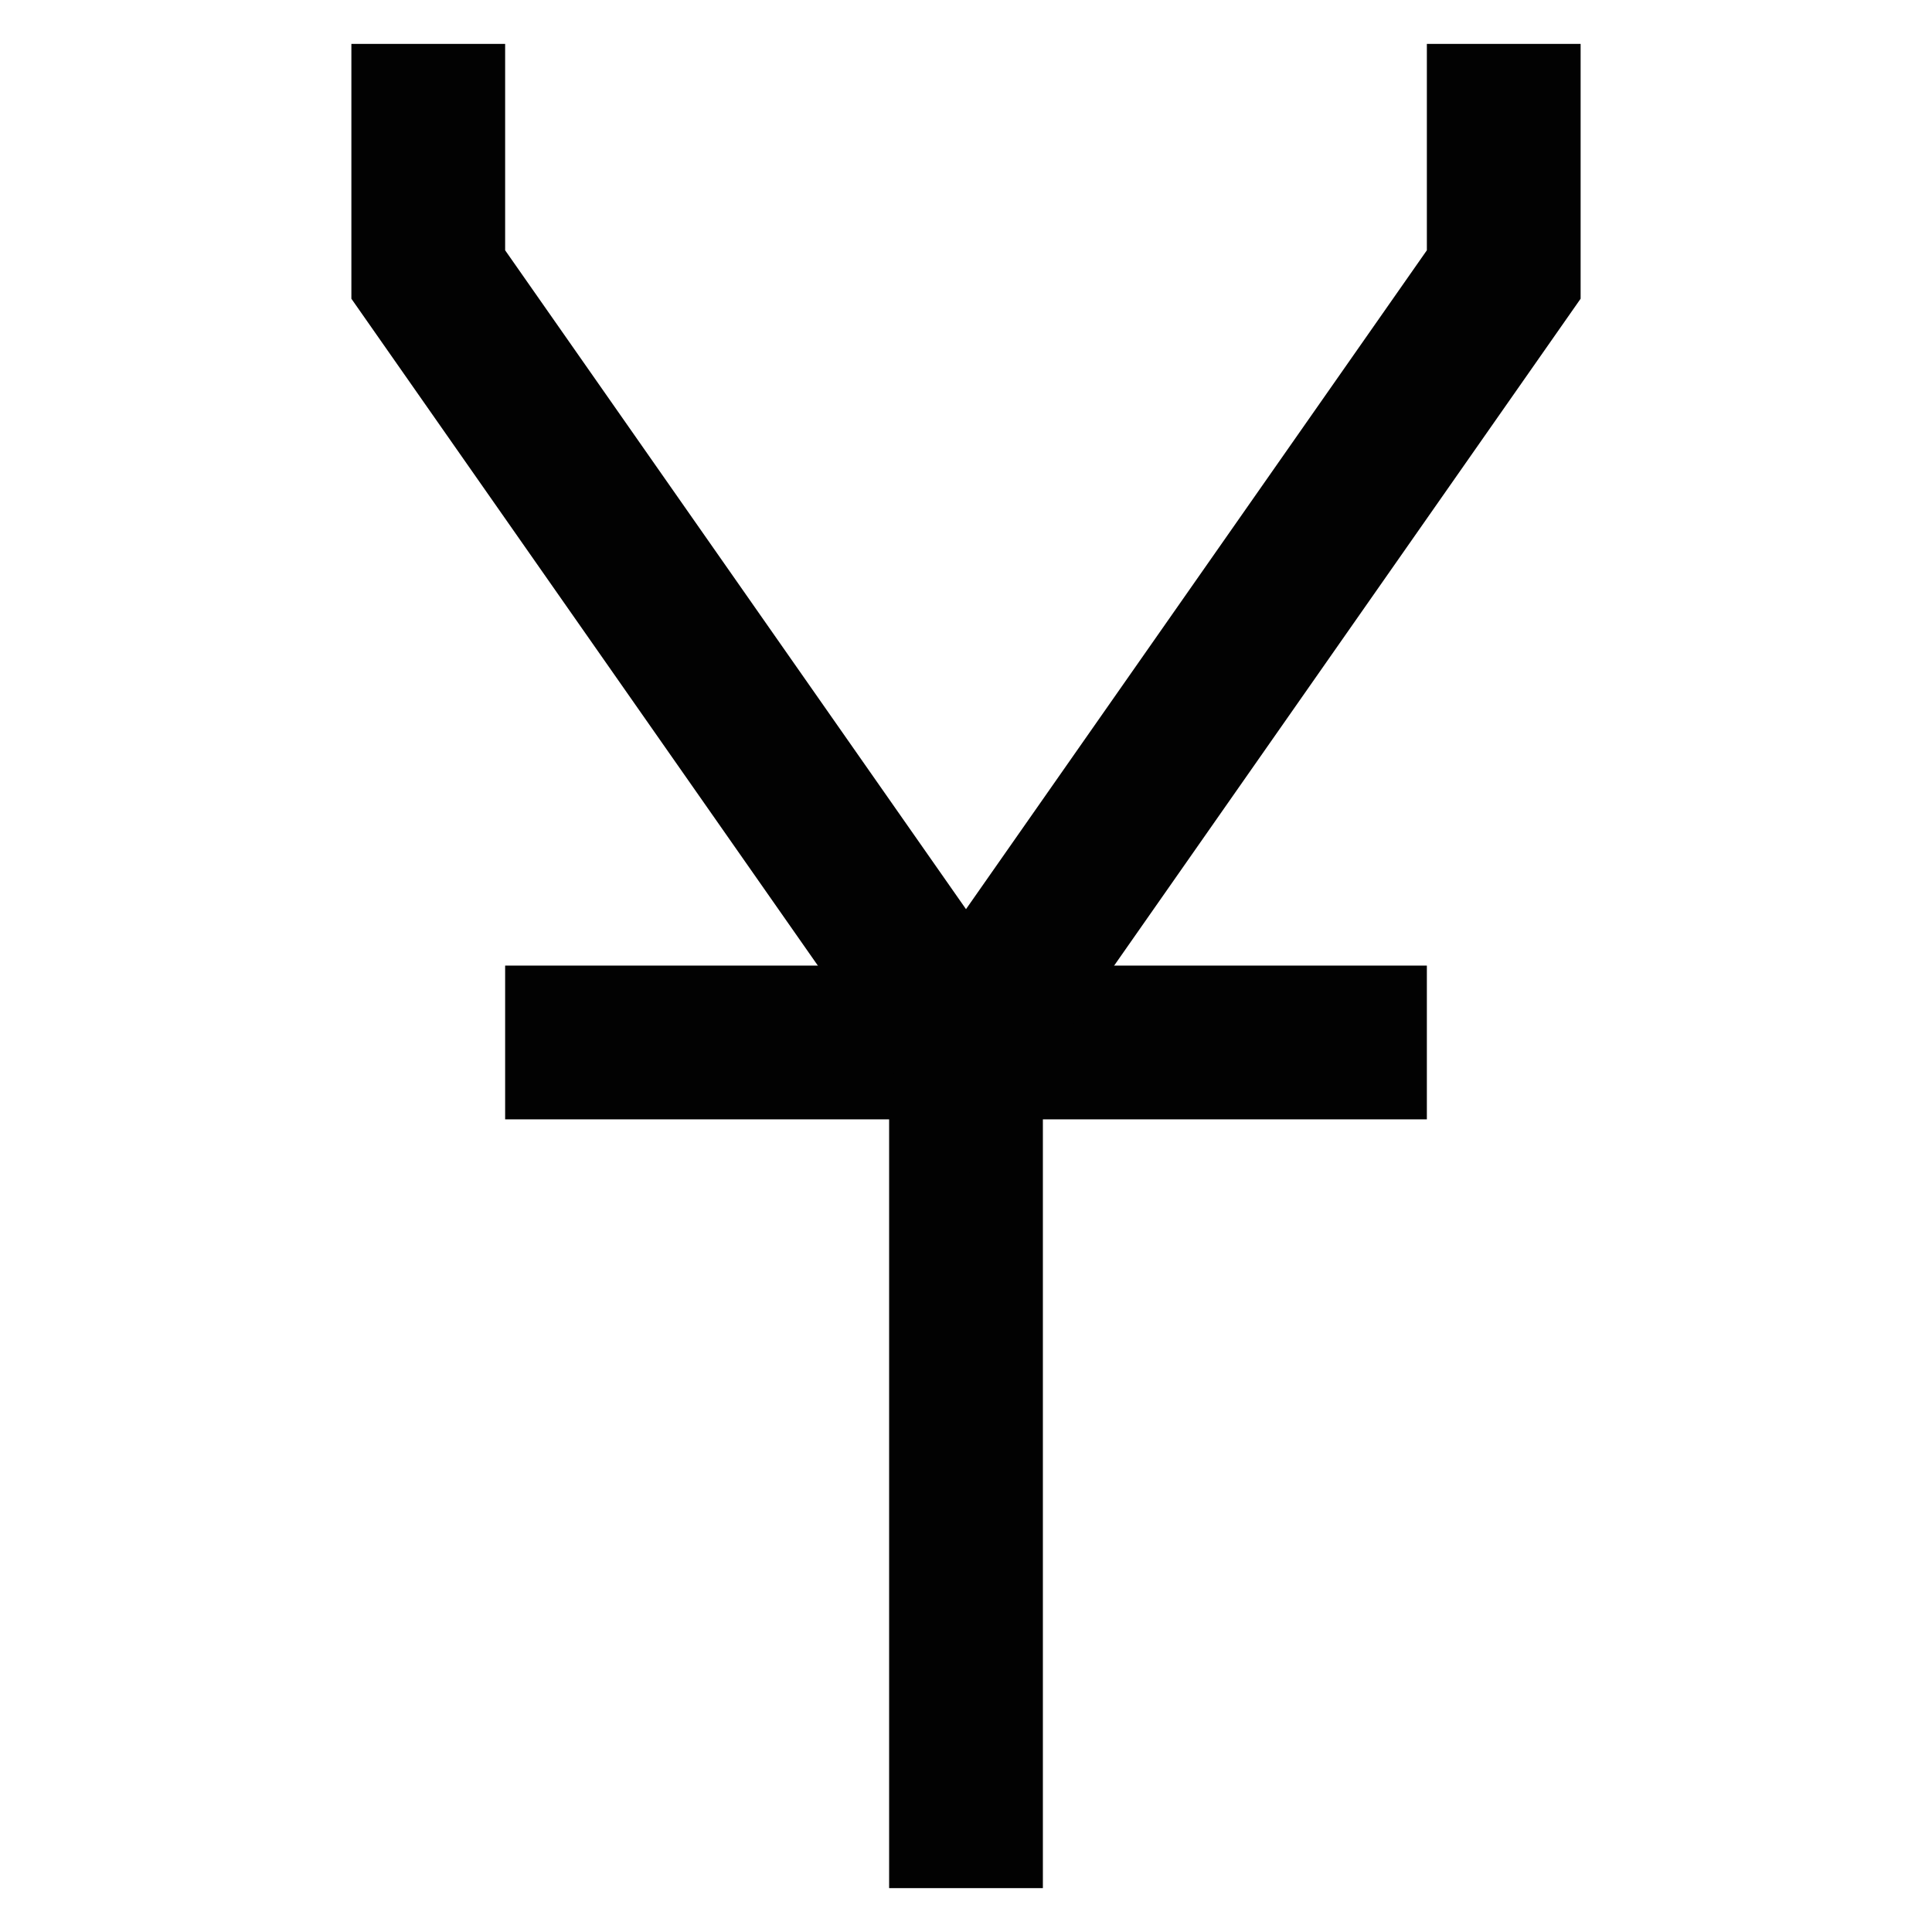
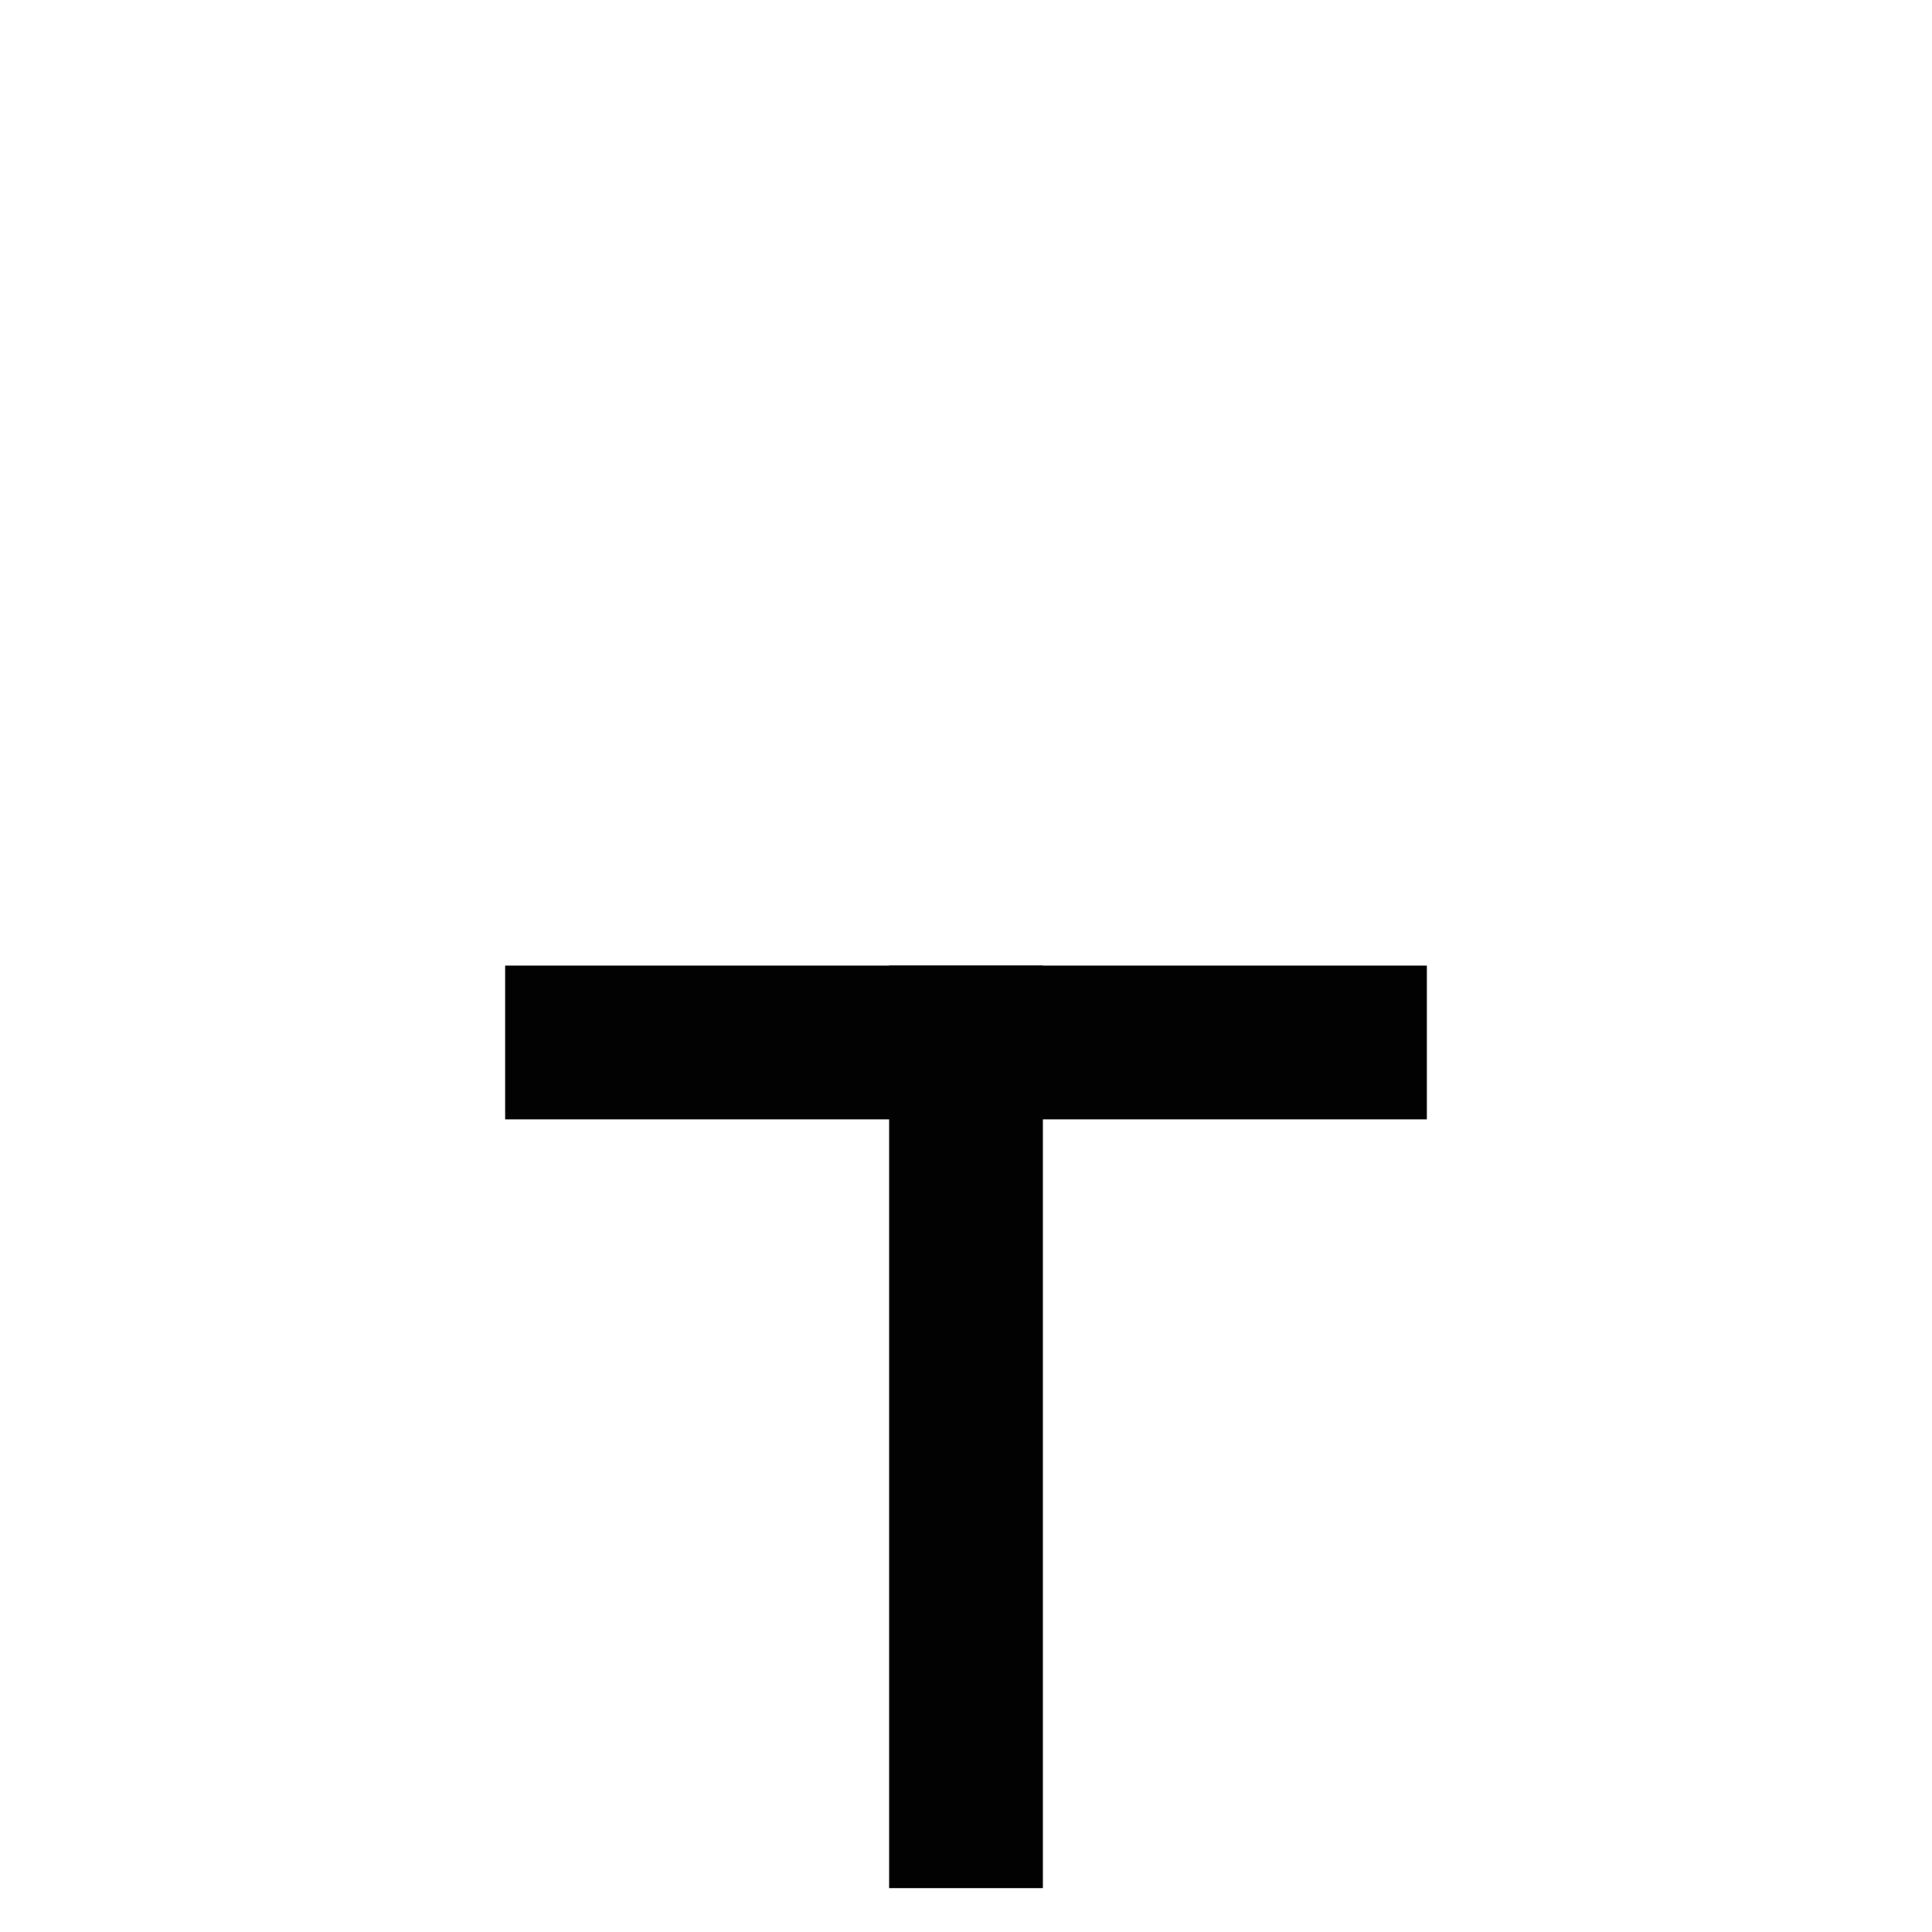
<svg xmlns="http://www.w3.org/2000/svg" width="800px" height="800px" viewBox="0 0 24 24">
  <defs>
    <style>.cls-1{fill:none;stroke:#020202;stroke-linecap:square;stroke-miterlimit:10;stroke-width:1.91px;}</style>
  </defs>
  <g id="yuan">
    <line class="cls-1" x1="12" y1="22.5" x2="12" y2="12.95" />
    <line class="cls-1" x1="7.23" y1="12.95" x2="16.77" y2="12.95" />
-     <polyline class="cls-1" points="5.32 1.5 5.32 3.41 12 12.96 18.68 3.41 18.68 1.5" />
  </g>
</svg>